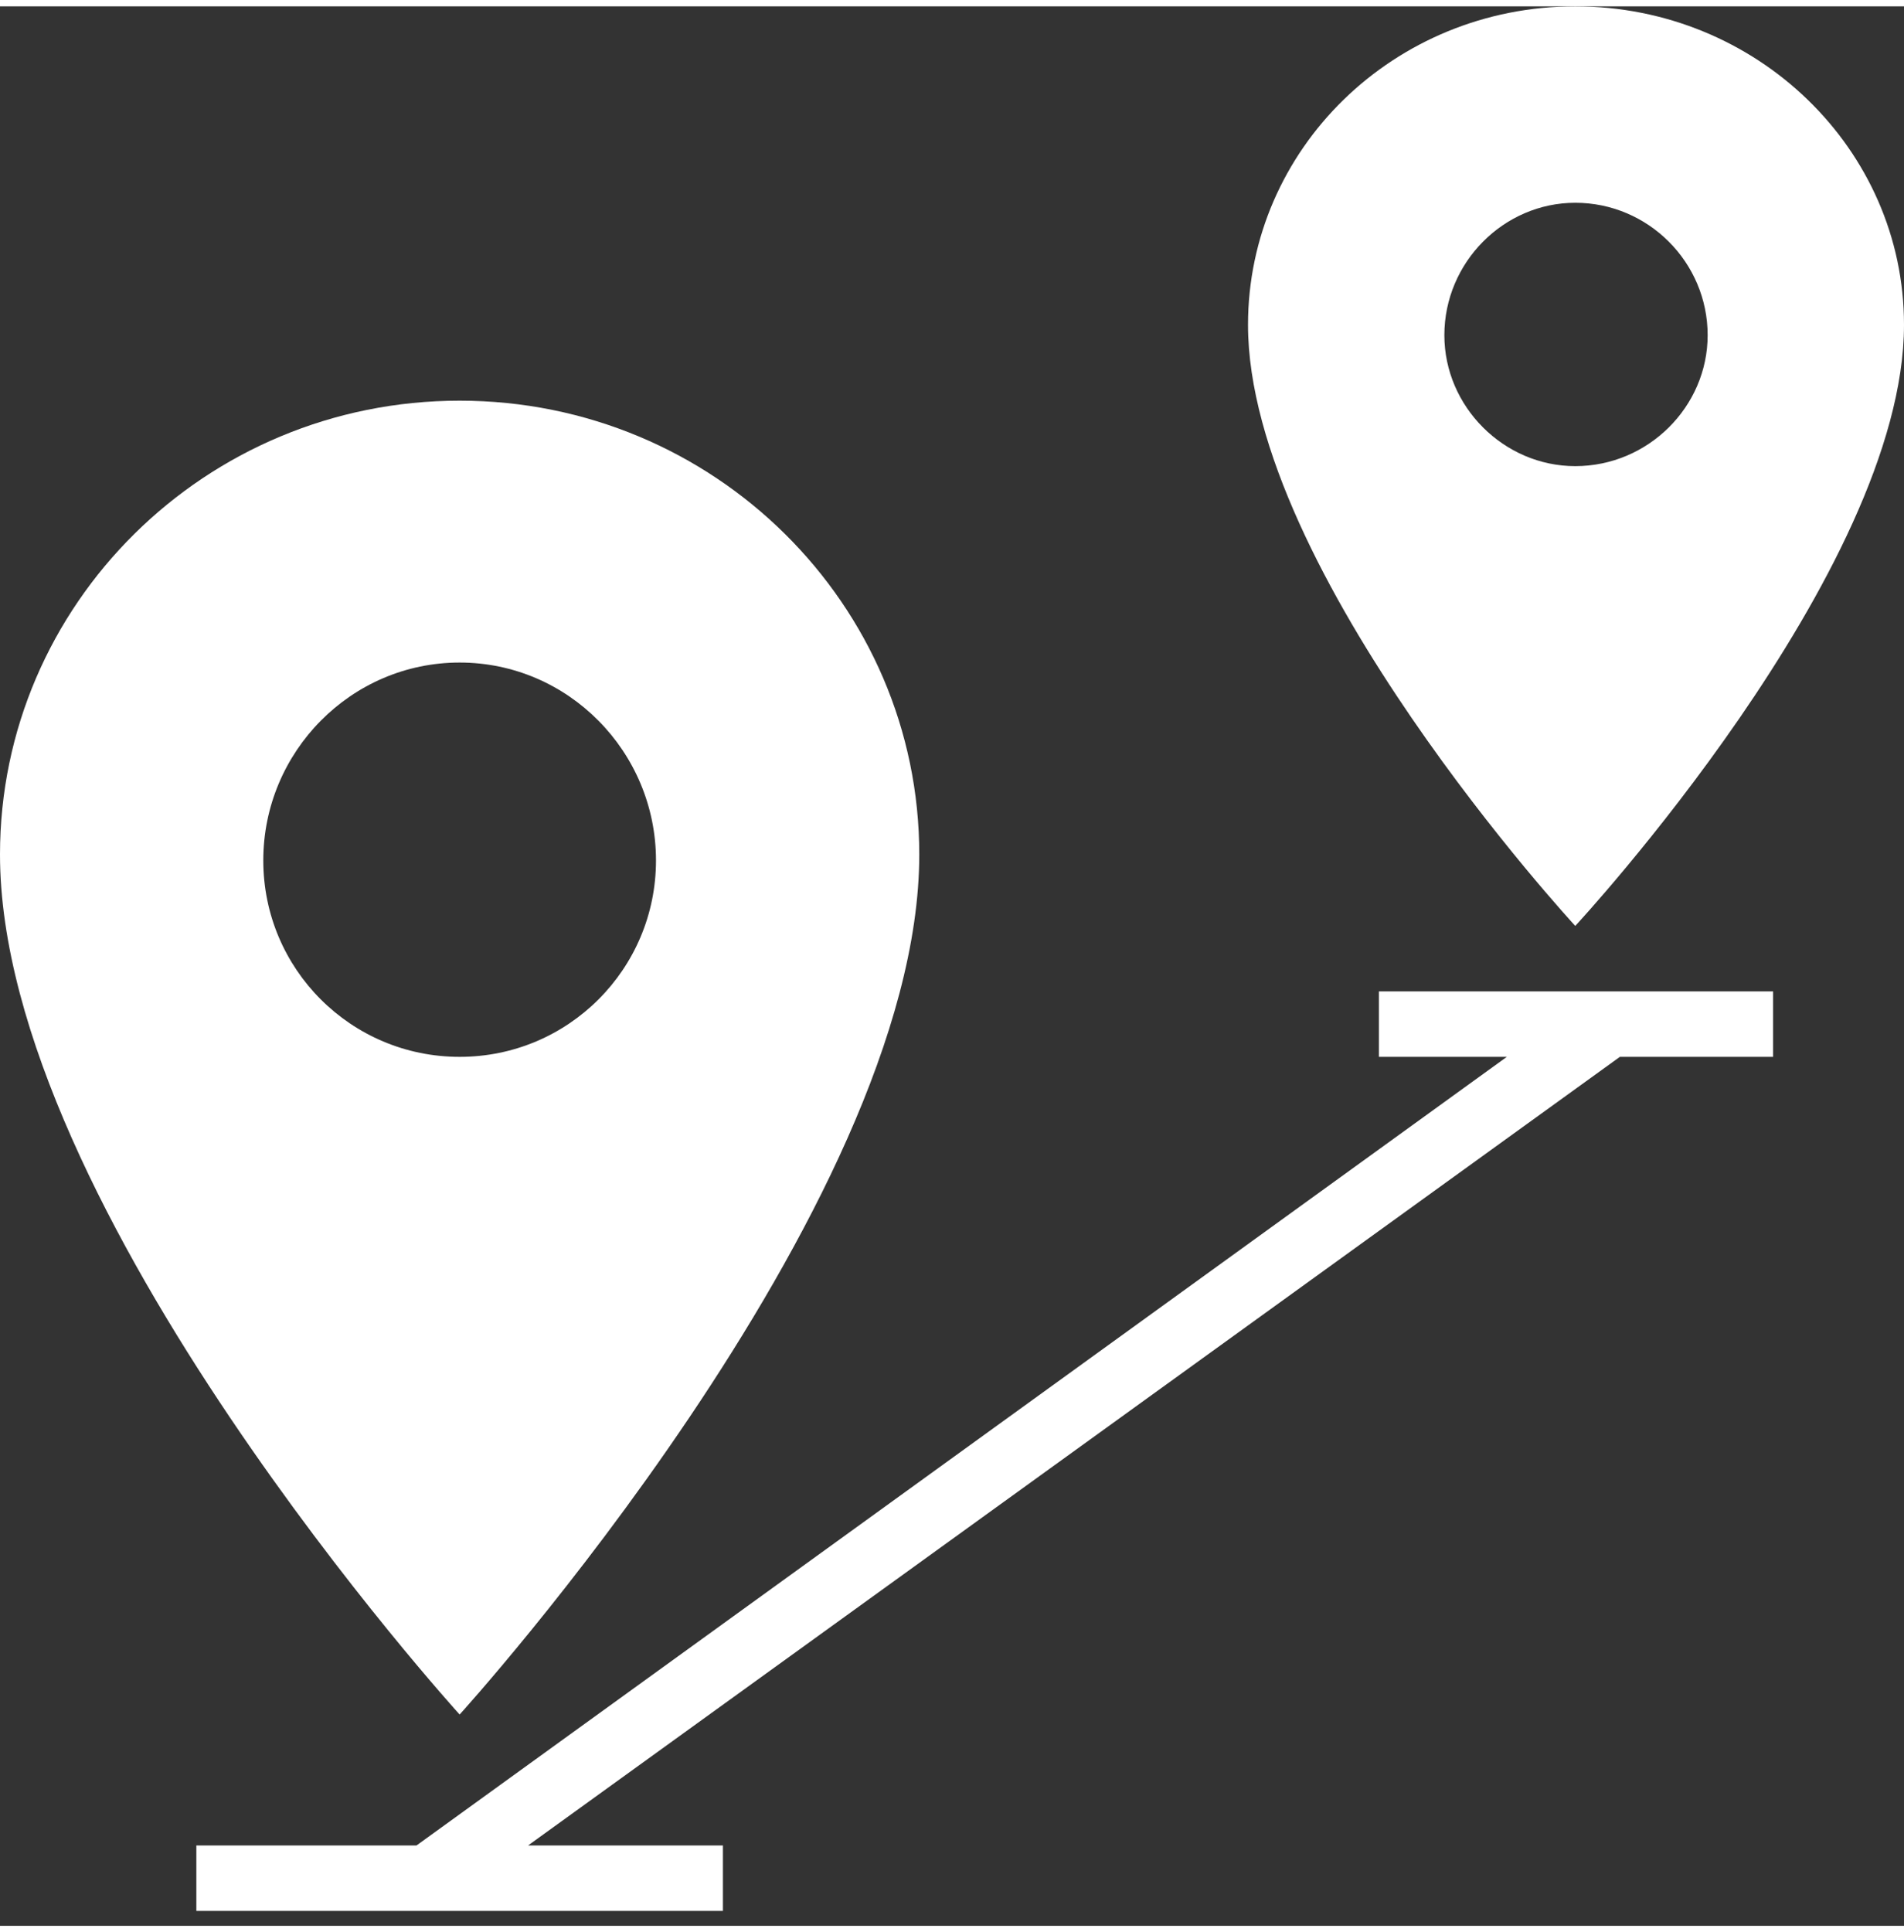
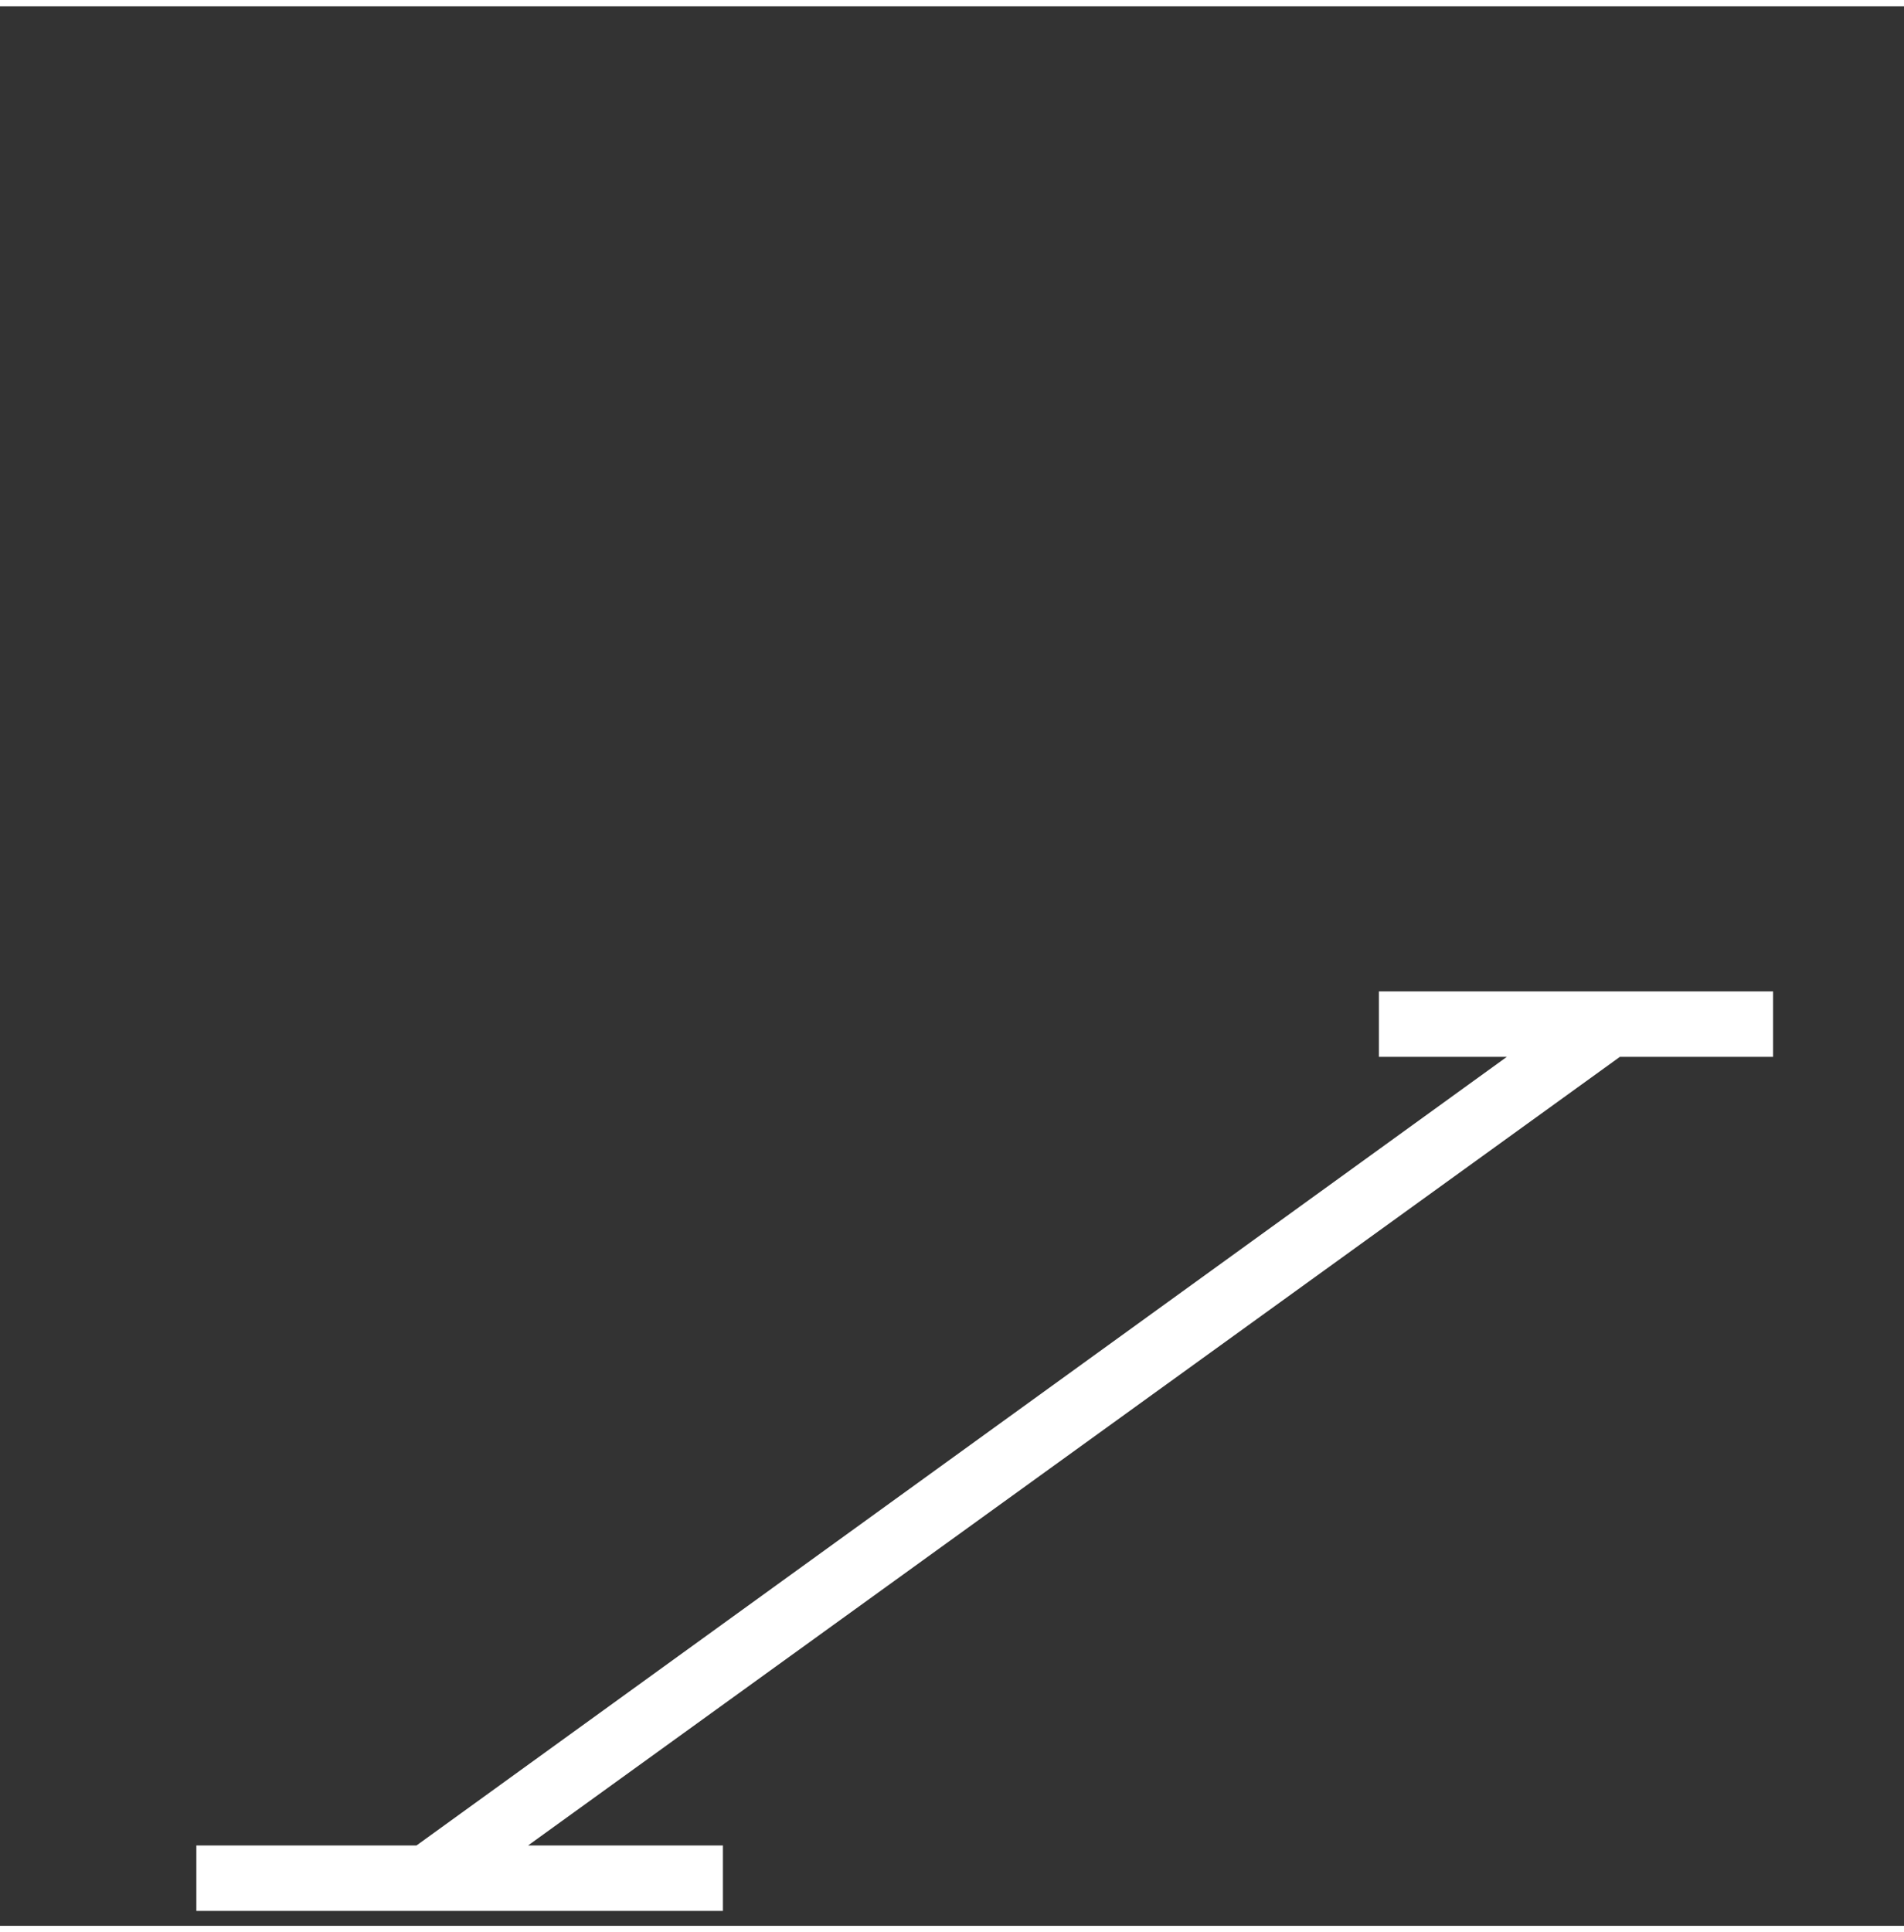
<svg xmlns="http://www.w3.org/2000/svg" version="1.2" viewBox="0 0 128 129" width="69" height="70">
  <rect x="0" y="0" width="128" height="129" fill="#333333" stroke="none" />
  <title>noun-distance-668133-FFFFFF-svg</title>
  <style>
		.s0 { fill: #ffffff } 
	</style>
  <g id="Layer">
-     <path id="Layer" fill-rule="evenodd" class="s0" d="m105.9 61.8c0 0-22-23.8-22-40.4 0-11.8 9.8-21.4 22-21.4 12.2 0 22.1 9.6 22.1 21.4 0 16.6-22.1 40.4-22.1 40.4zm0-30.9c4.9 0 8.9-4 8.9-8.8 0-4.9-4-8.9-8.9-8.9-4.8 0-8.8 4-8.8 8.9 0 4.8 4 8.8 8.8 8.8z" />
-     <path id="Layer" fill-rule="evenodd" class="s0" d="m30.9 114.8c0 0-30.9-34-30.9-57.8 0-16.8 13.8-30.5 30.9-30.5 17.1 0 30.9 13.7 30.9 30.5 0 23.8-30.9 57.8-30.9 57.8zm0-44.2c7.3 0 13.2-5.9 13.2-13.2 0-7.3-5.9-13.3-13.2-13.3-7.3 0-13.2 6-13.2 13.3 0 7.3 5.9 13.2 13.2 13.2z" />
    <path id="Layer" class="s0" d="m28 123.6l73.3-53h-8.6v-4.4h26.5v4.4h-10.3l-73.4 53h13.1v4.4h-35.4v-4.4z" />
  </g>
</svg>